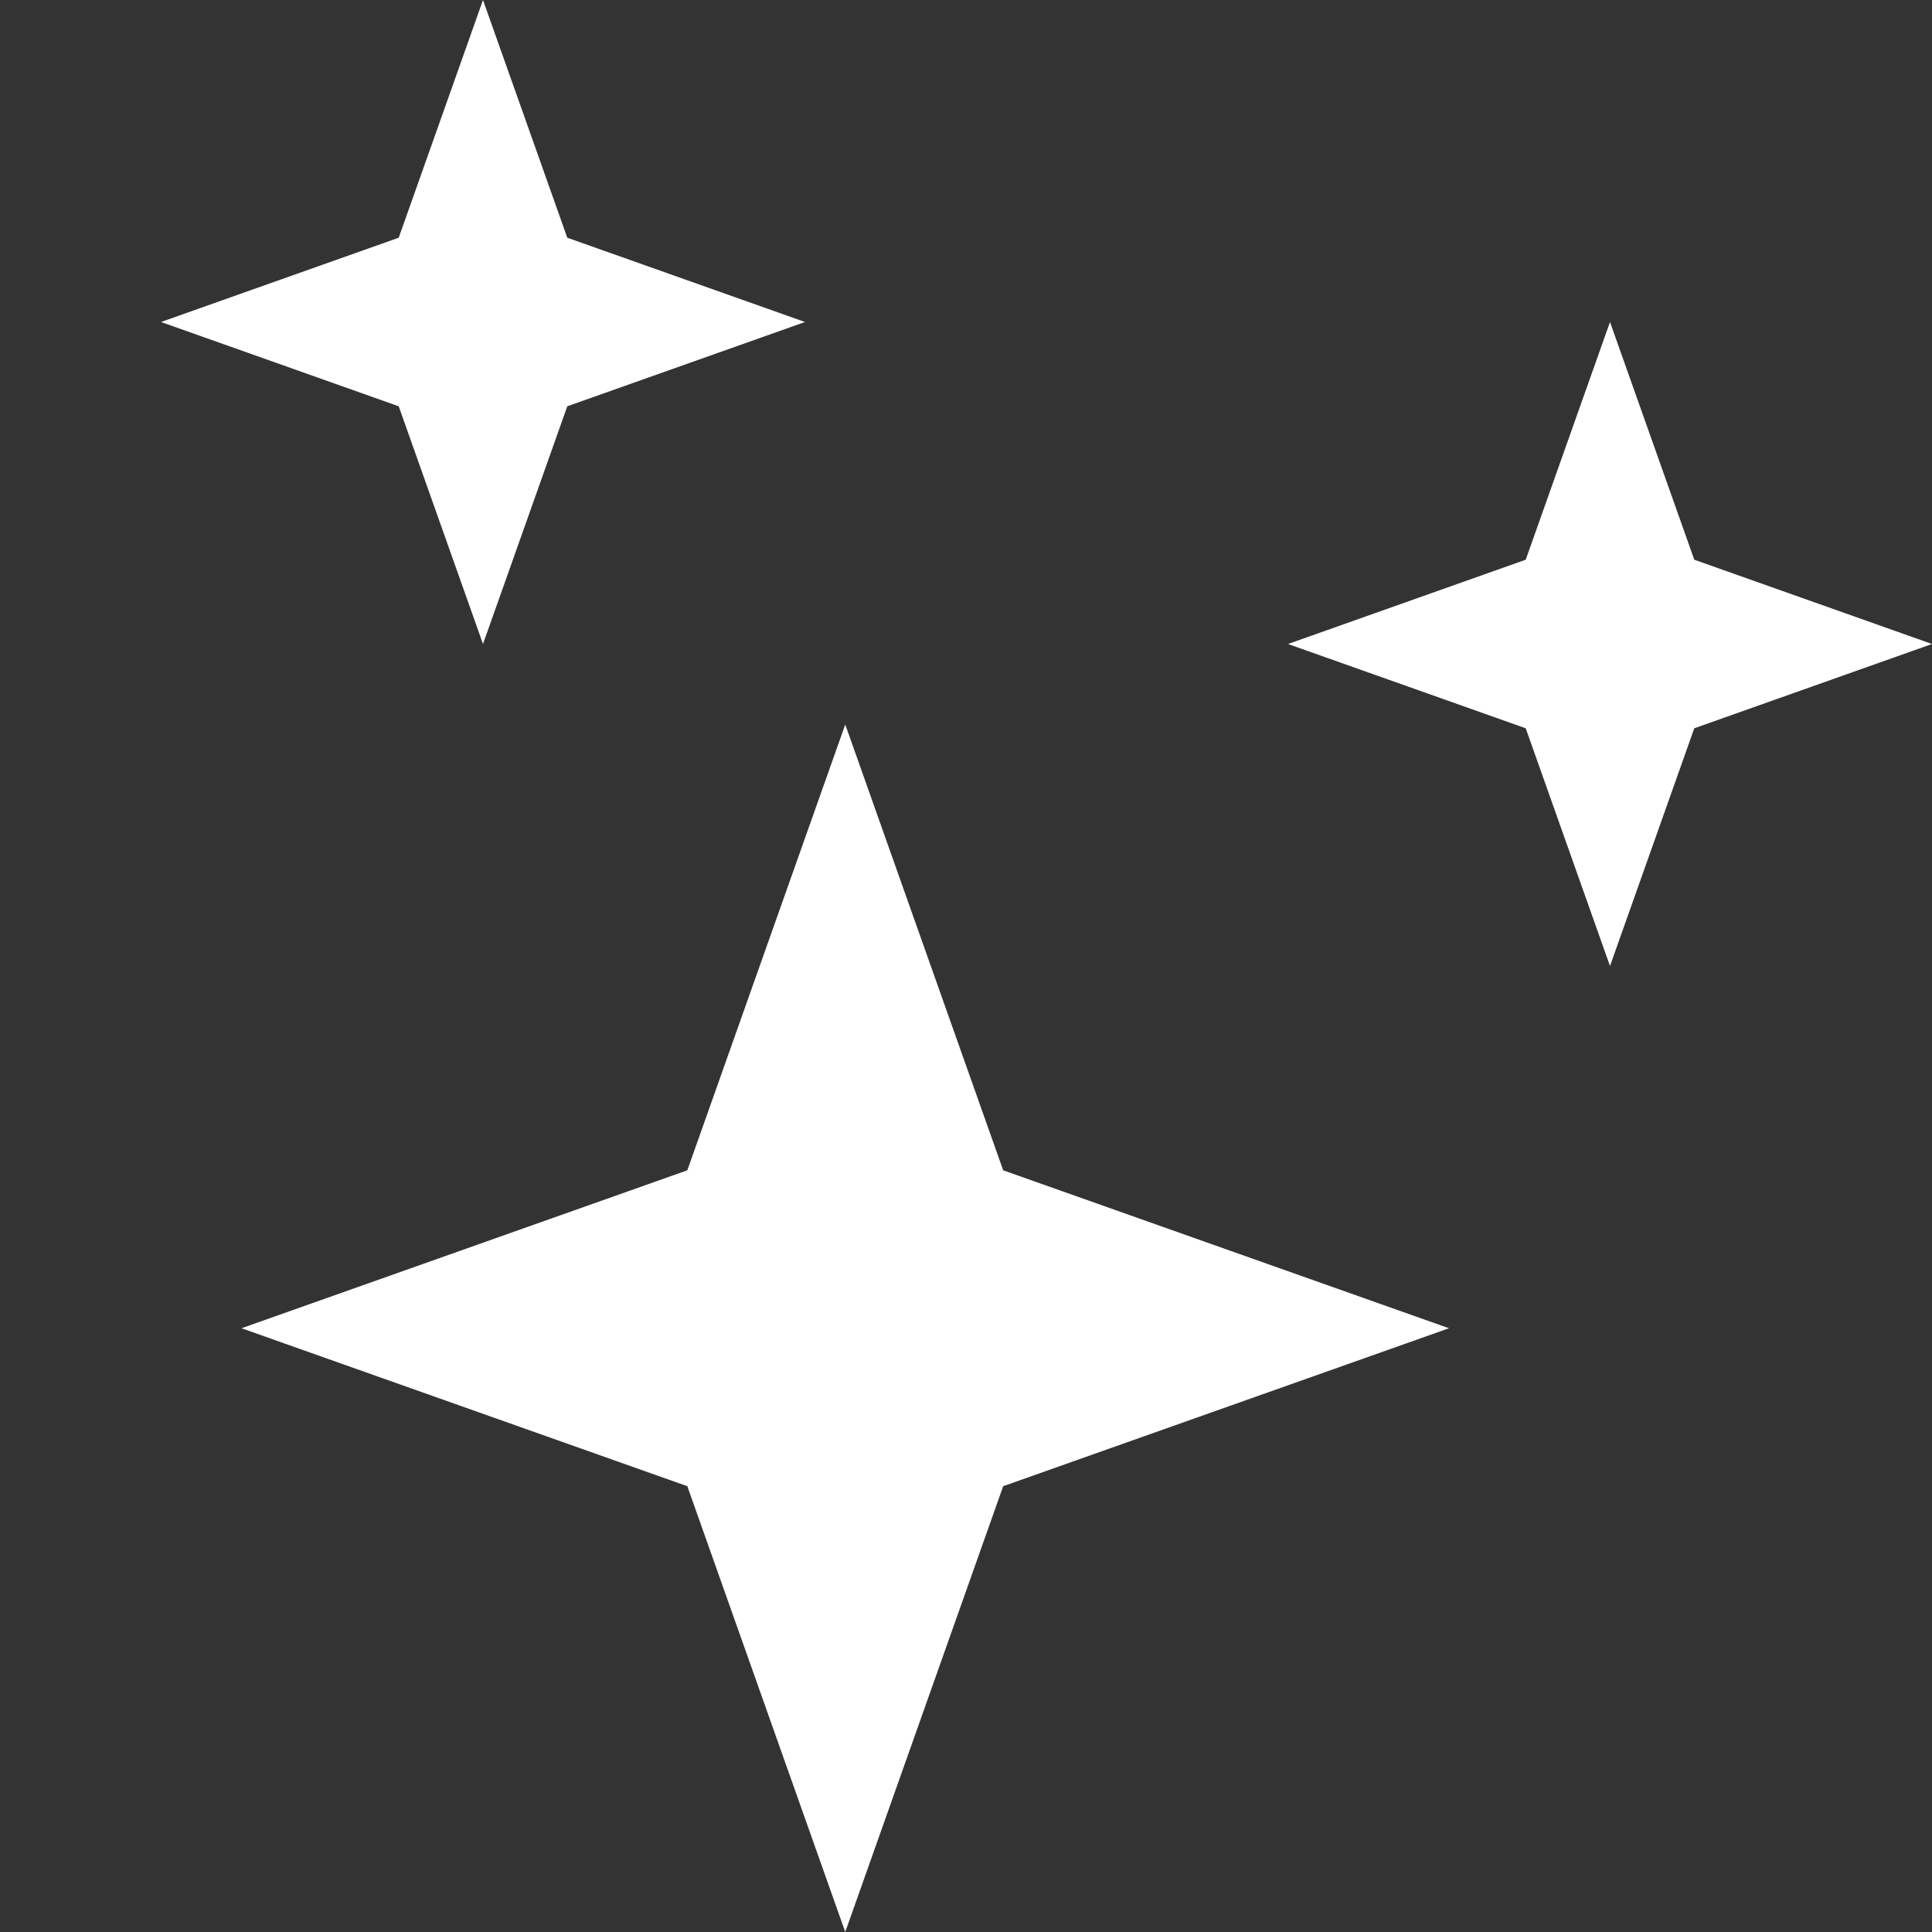
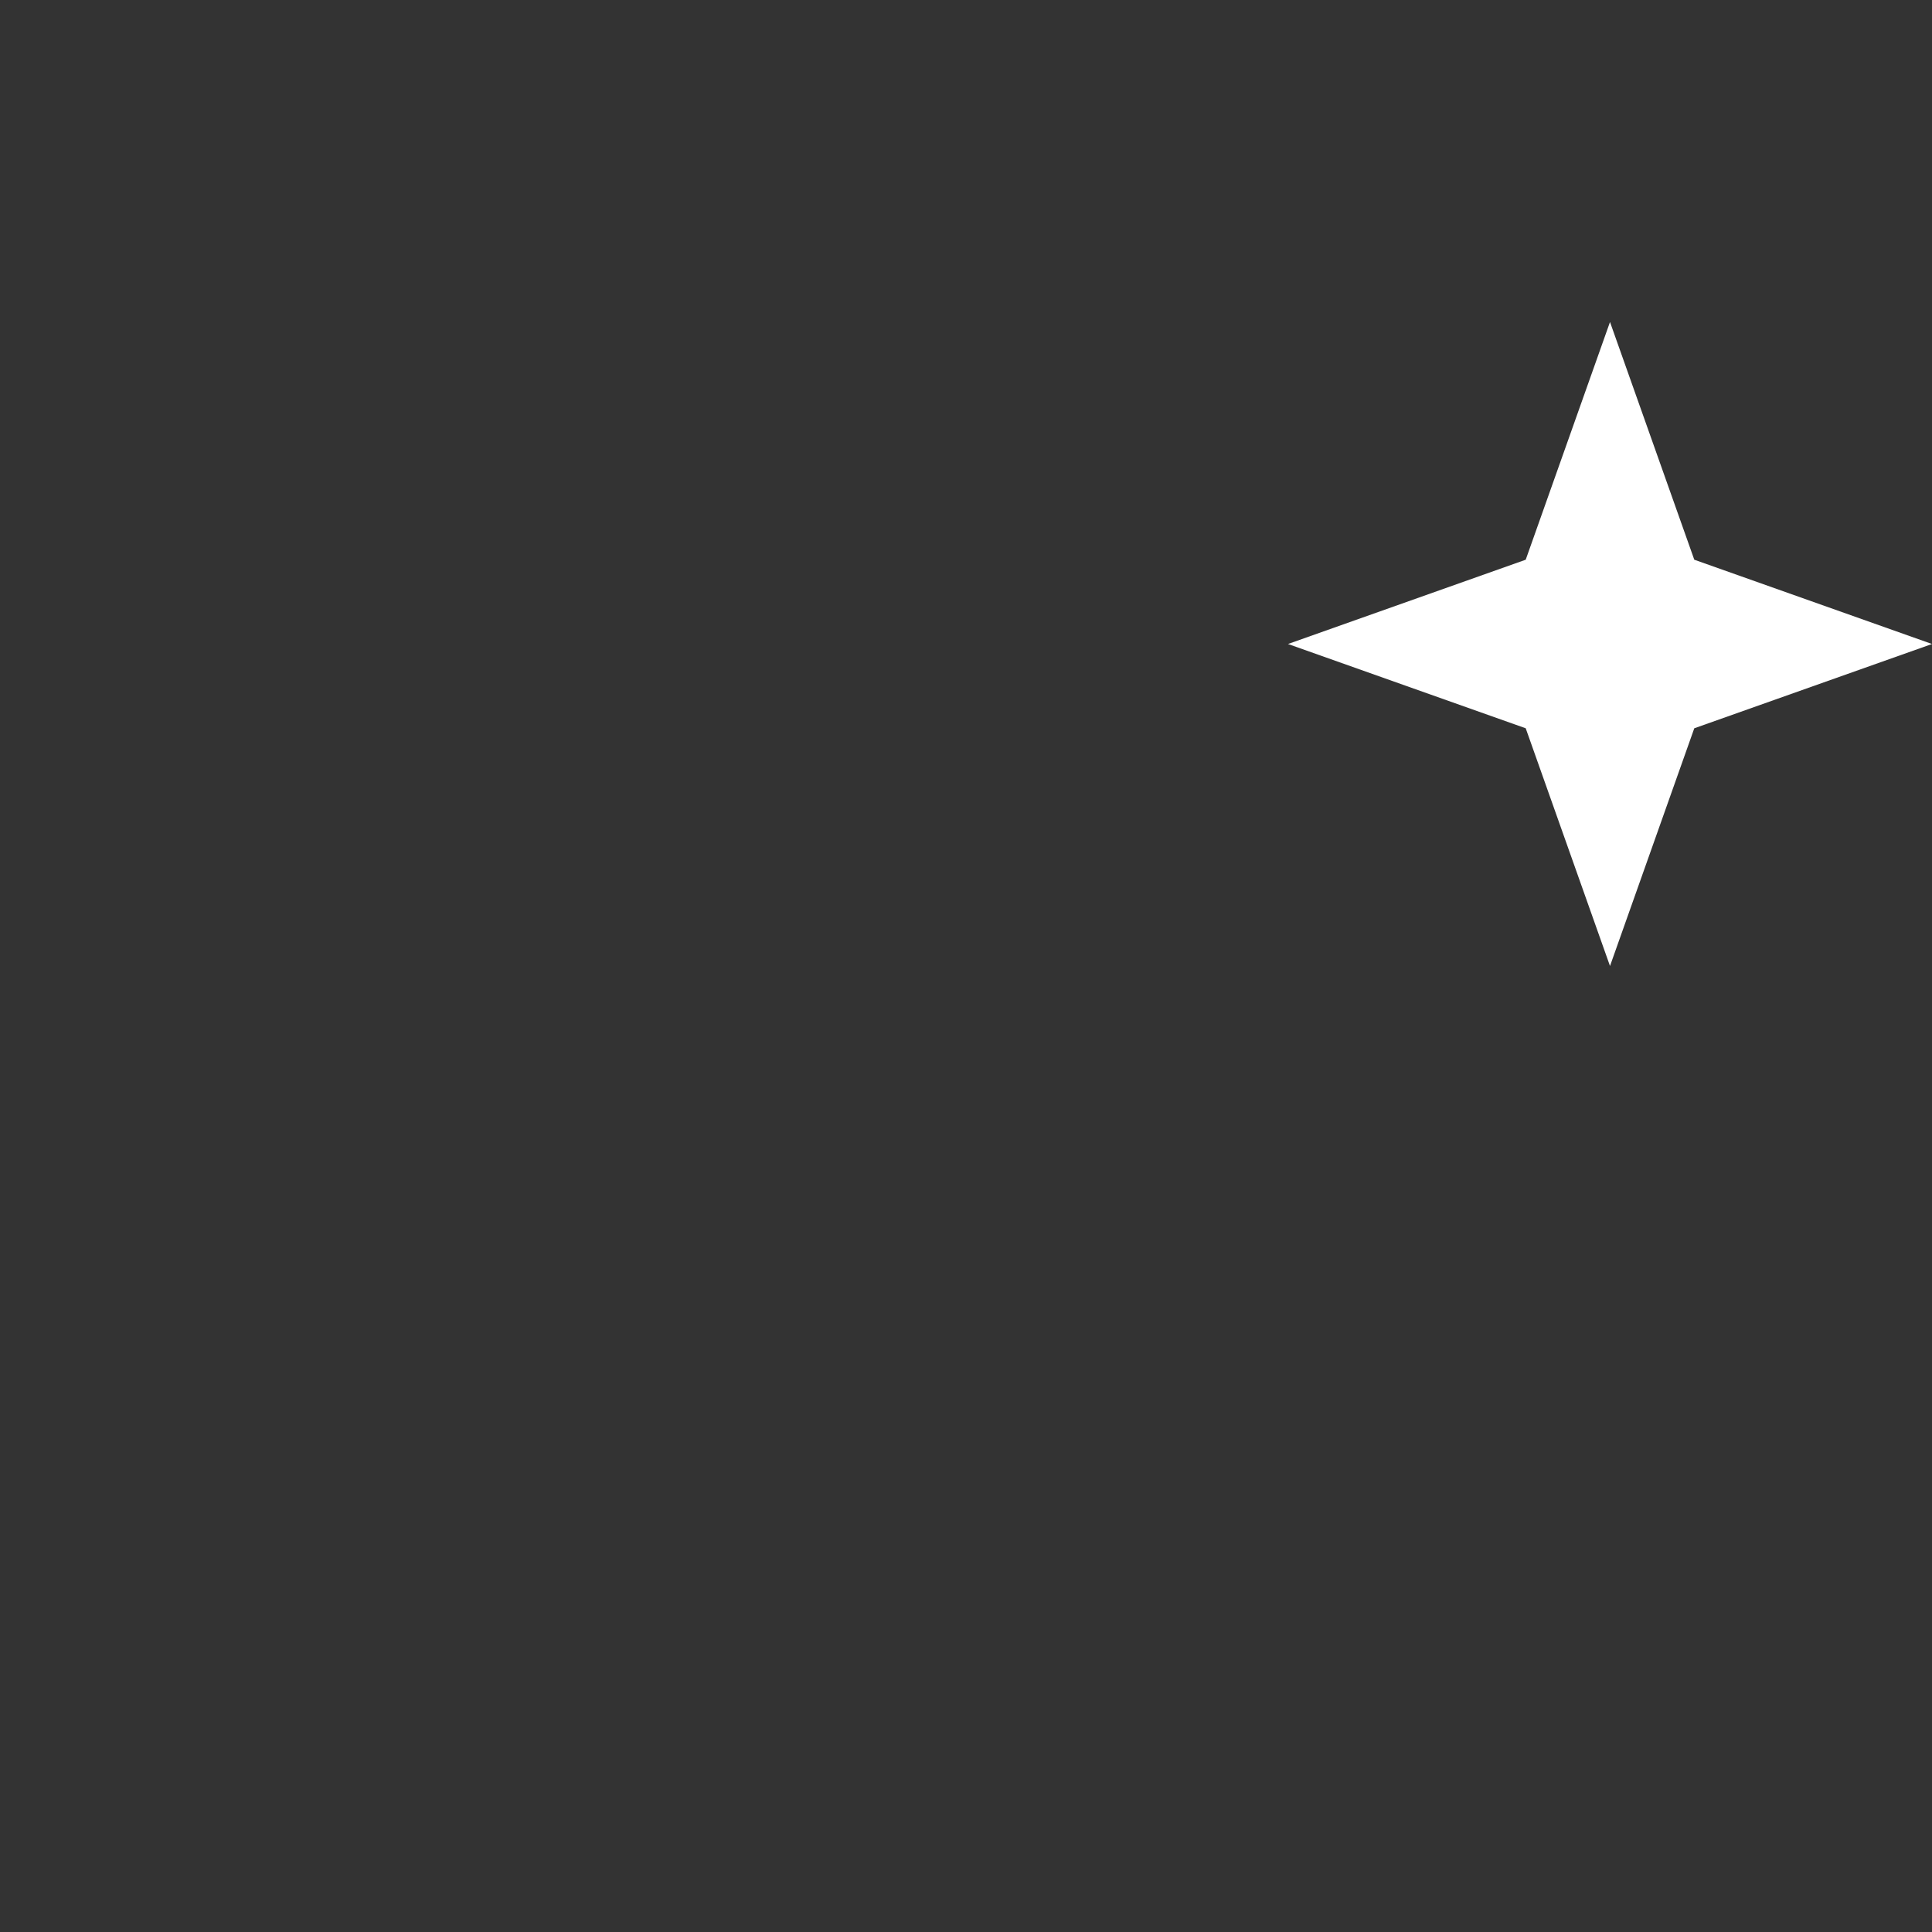
<svg xmlns="http://www.w3.org/2000/svg" width="24" height="24" viewBox="0 0 24 24" fill="none">
  <rect x="0" y="0" width="24" height="24" fill="#333333" stroke="none" />
-   <path d="M10.5 9L12.462 14.538L18 16.5L12.462 18.462L10.5 24L8.538 18.462L3 16.5L8.538 14.538L10.5 9Z" fill="white" />
-   <path d="M6 0L7.047 2.953L10 4L7.047 5.047L6 8L4.953 5.047L2 4L4.953 2.953L6 0Z" fill="white" />
  <path d="M20 4L21.047 6.953L24 8L21.047 9.047L20 12L18.953 9.047L16 8L18.953 6.953L20 4Z" fill="white" />
</svg>